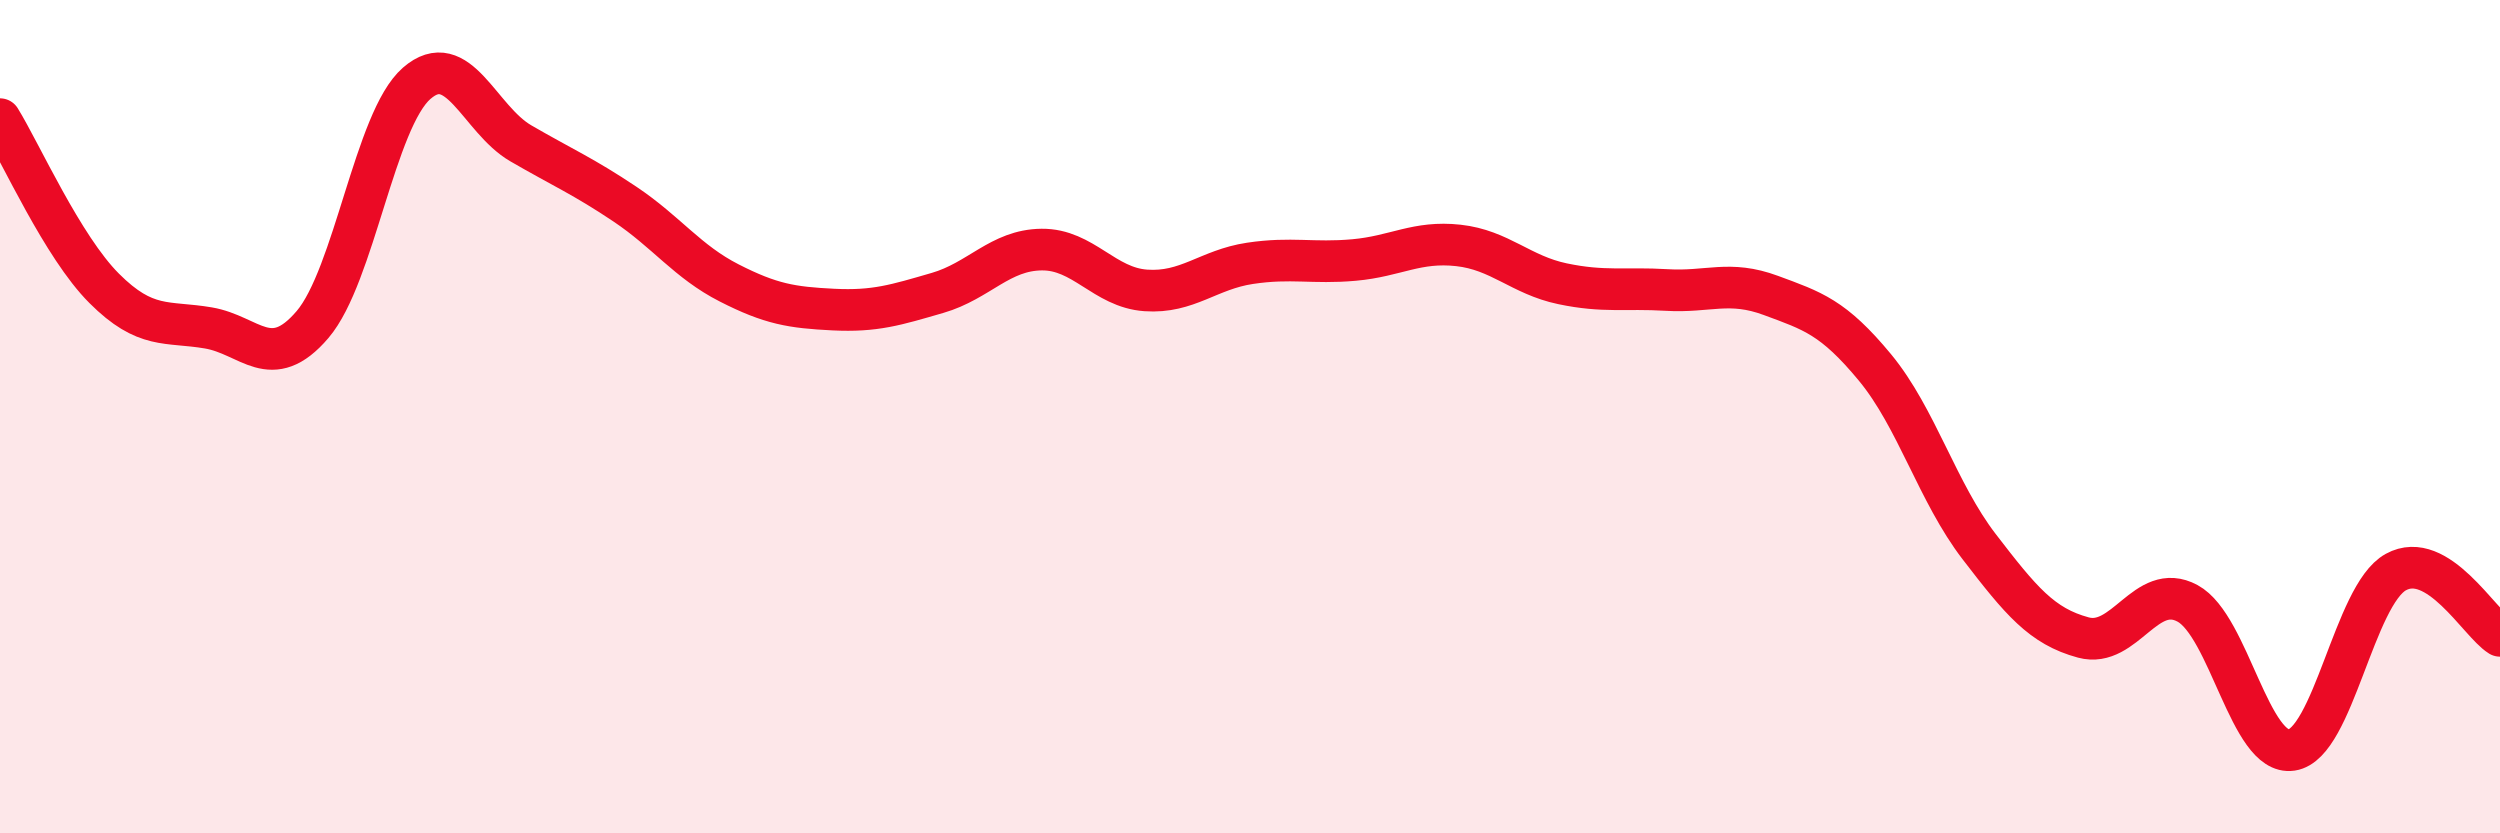
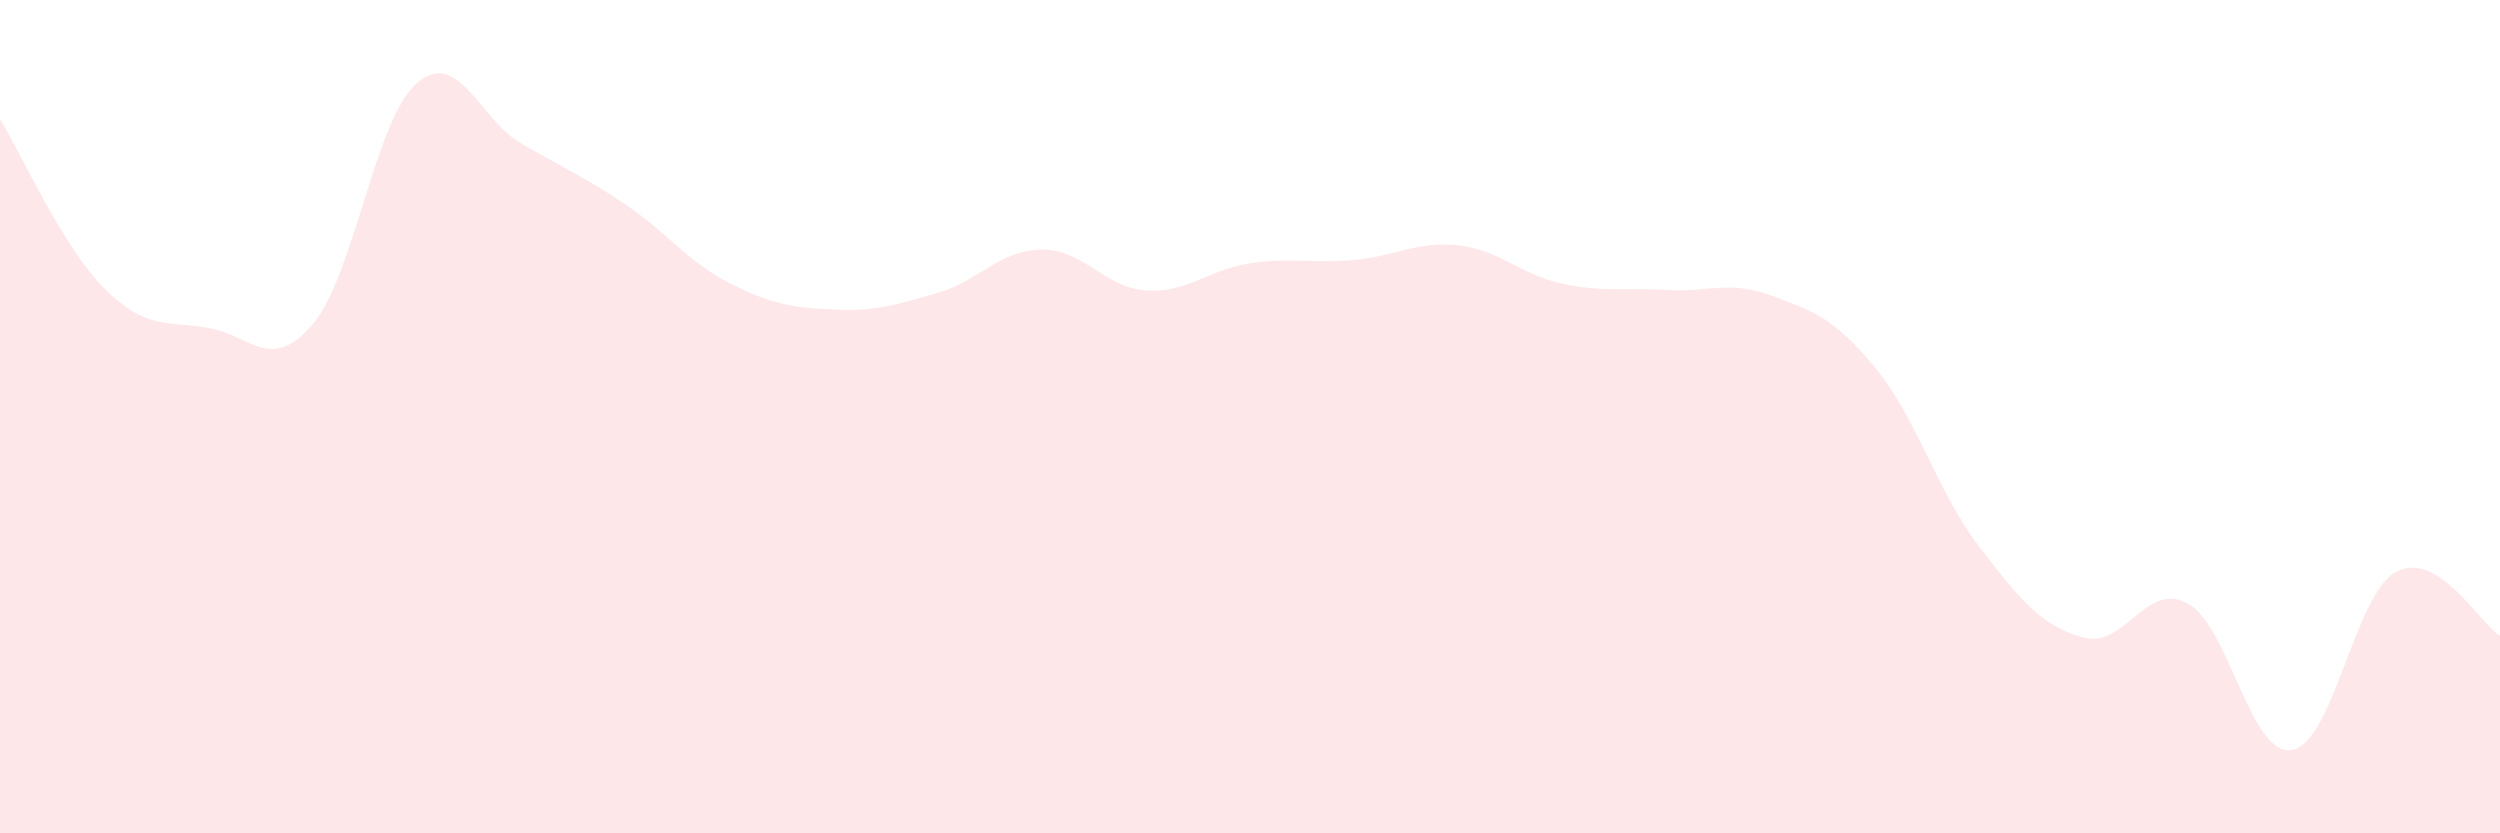
<svg xmlns="http://www.w3.org/2000/svg" width="60" height="20" viewBox="0 0 60 20">
  <path d="M 0,2.86 C 0.5,3.67 1.5,5.92 2.5,6.92 C 3.5,7.92 4,7.7 5,7.87 C 6,8.04 6.5,8.96 7.5,7.79 C 8.5,6.62 9,2.87 10,2 C 11,1.13 11.5,2.86 12.5,3.44 C 13.5,4.02 14,4.23 15,4.9 C 16,5.57 16.5,6.28 17.5,6.79 C 18.5,7.3 19,7.38 20,7.43 C 21,7.48 21.5,7.32 22.5,7.03 C 23.5,6.74 24,6 25,5.99 C 26,5.98 26.5,6.9 27.5,6.97 C 28.5,7.04 29,6.47 30,6.32 C 31,6.17 31.5,6.33 32.5,6.24 C 33.5,6.15 34,5.78 35,5.89 C 36,6 36.5,6.6 37.5,6.81 C 38.5,7.02 39,6.9 40,6.96 C 41,7.02 41.5,6.72 42.5,7.09 C 43.5,7.46 44,7.61 45,8.82 C 46,10.03 46.5,11.82 47.5,13.12 C 48.5,14.42 49,15.03 50,15.3 C 51,15.57 51.5,13.94 52.5,14.48 C 53.5,15.02 54,18.15 55,18 C 56,17.85 56.5,14.28 57.5,13.73 C 58.5,13.18 59.5,14.95 60,15.26L60 20L0 20Z" fill="#EB0A25" opacity="0.1" stroke-linecap="round" stroke-linejoin="round" />
-   <path d="M 0,2.86 C 0.5,3.67 1.5,5.92 2.5,6.92 C 3.5,7.92 4,7.7 5,7.87 C 6,8.04 6.5,8.96 7.5,7.79 C 8.5,6.62 9,2.87 10,2 C 11,1.13 11.5,2.86 12.5,3.44 C 13.5,4.02 14,4.23 15,4.9 C 16,5.57 16.5,6.28 17.5,6.79 C 18.5,7.3 19,7.38 20,7.43 C 21,7.48 21.5,7.32 22.5,7.03 C 23.5,6.74 24,6 25,5.99 C 26,5.98 26.5,6.9 27.5,6.97 C 28.5,7.04 29,6.47 30,6.32 C 31,6.17 31.5,6.33 32.5,6.24 C 33.5,6.15 34,5.78 35,5.89 C 36,6 36.5,6.6 37.5,6.81 C 38.5,7.02 39,6.9 40,6.96 C 41,7.02 41.5,6.72 42.5,7.09 C 43.5,7.46 44,7.61 45,8.82 C 46,10.03 46.5,11.82 47.5,13.12 C 48.5,14.42 49,15.03 50,15.3 C 51,15.57 51.5,13.94 52.5,14.48 C 53.5,15.02 54,18.15 55,18 C 56,17.85 56.5,14.28 57.5,13.73 C 58.5,13.18 59.5,14.95 60,15.26" stroke="#EB0A25" stroke-width="1" fill="none" stroke-linecap="round" stroke-linejoin="round" />
</svg>